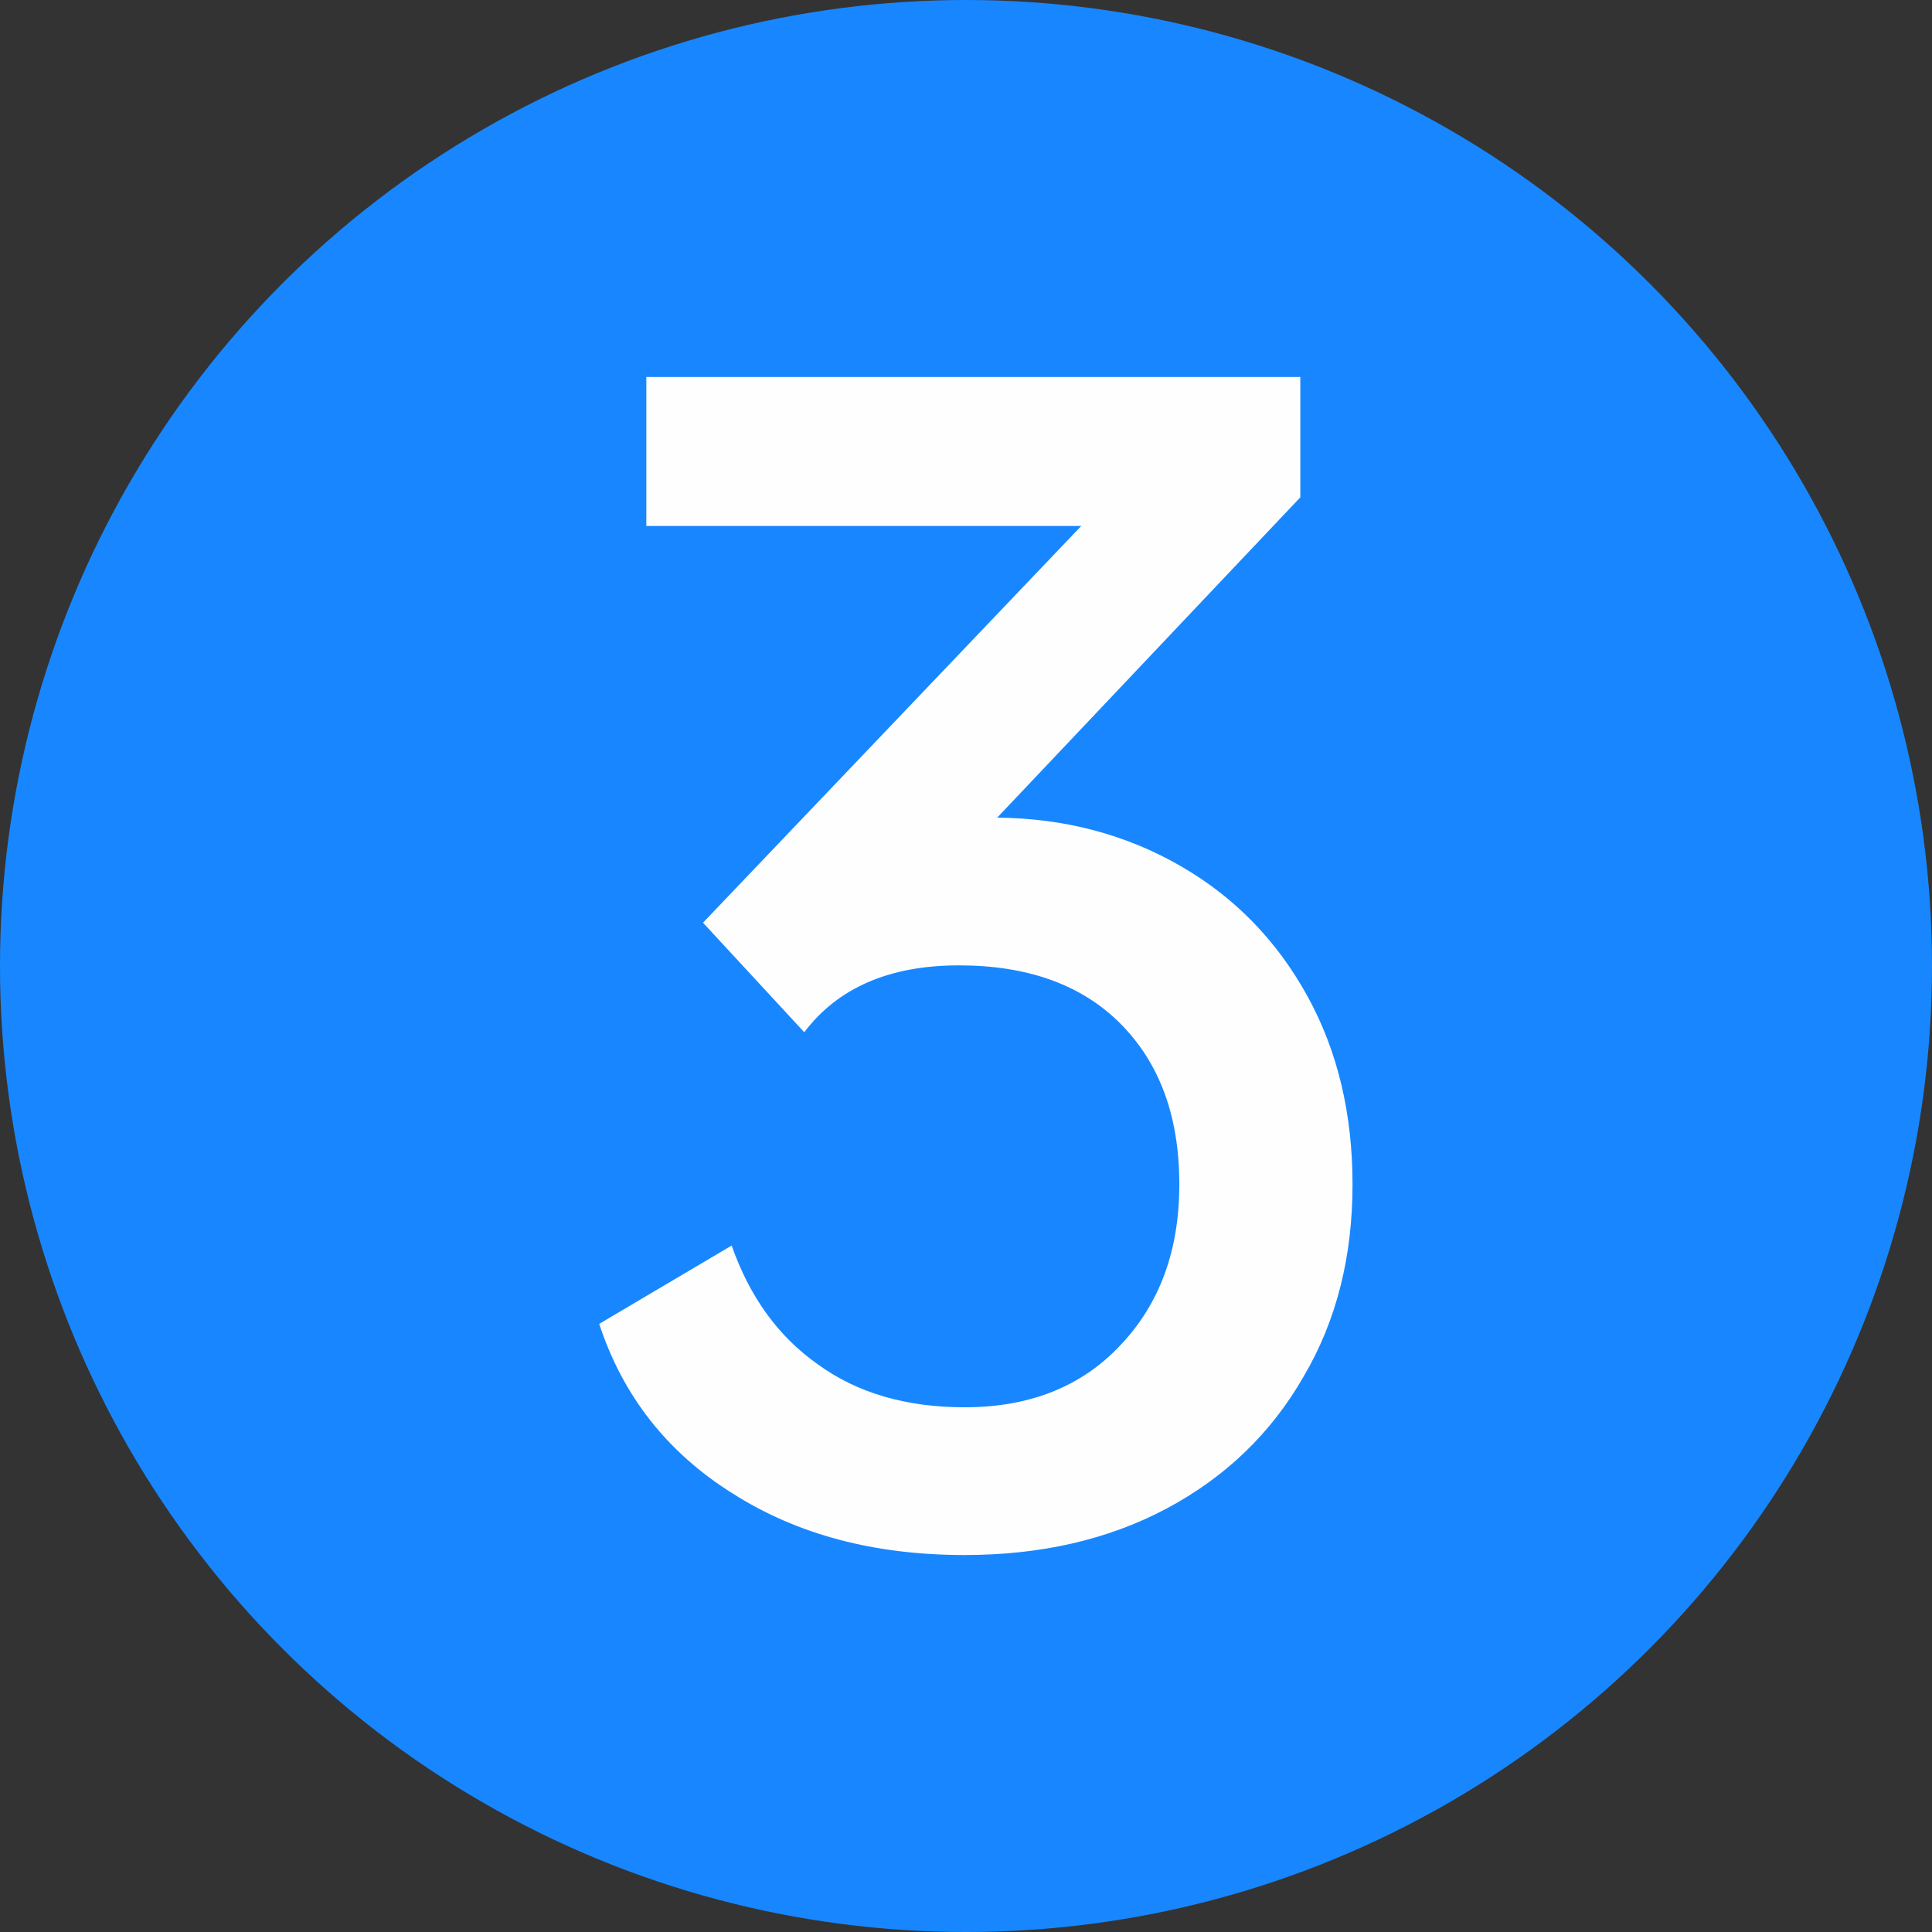
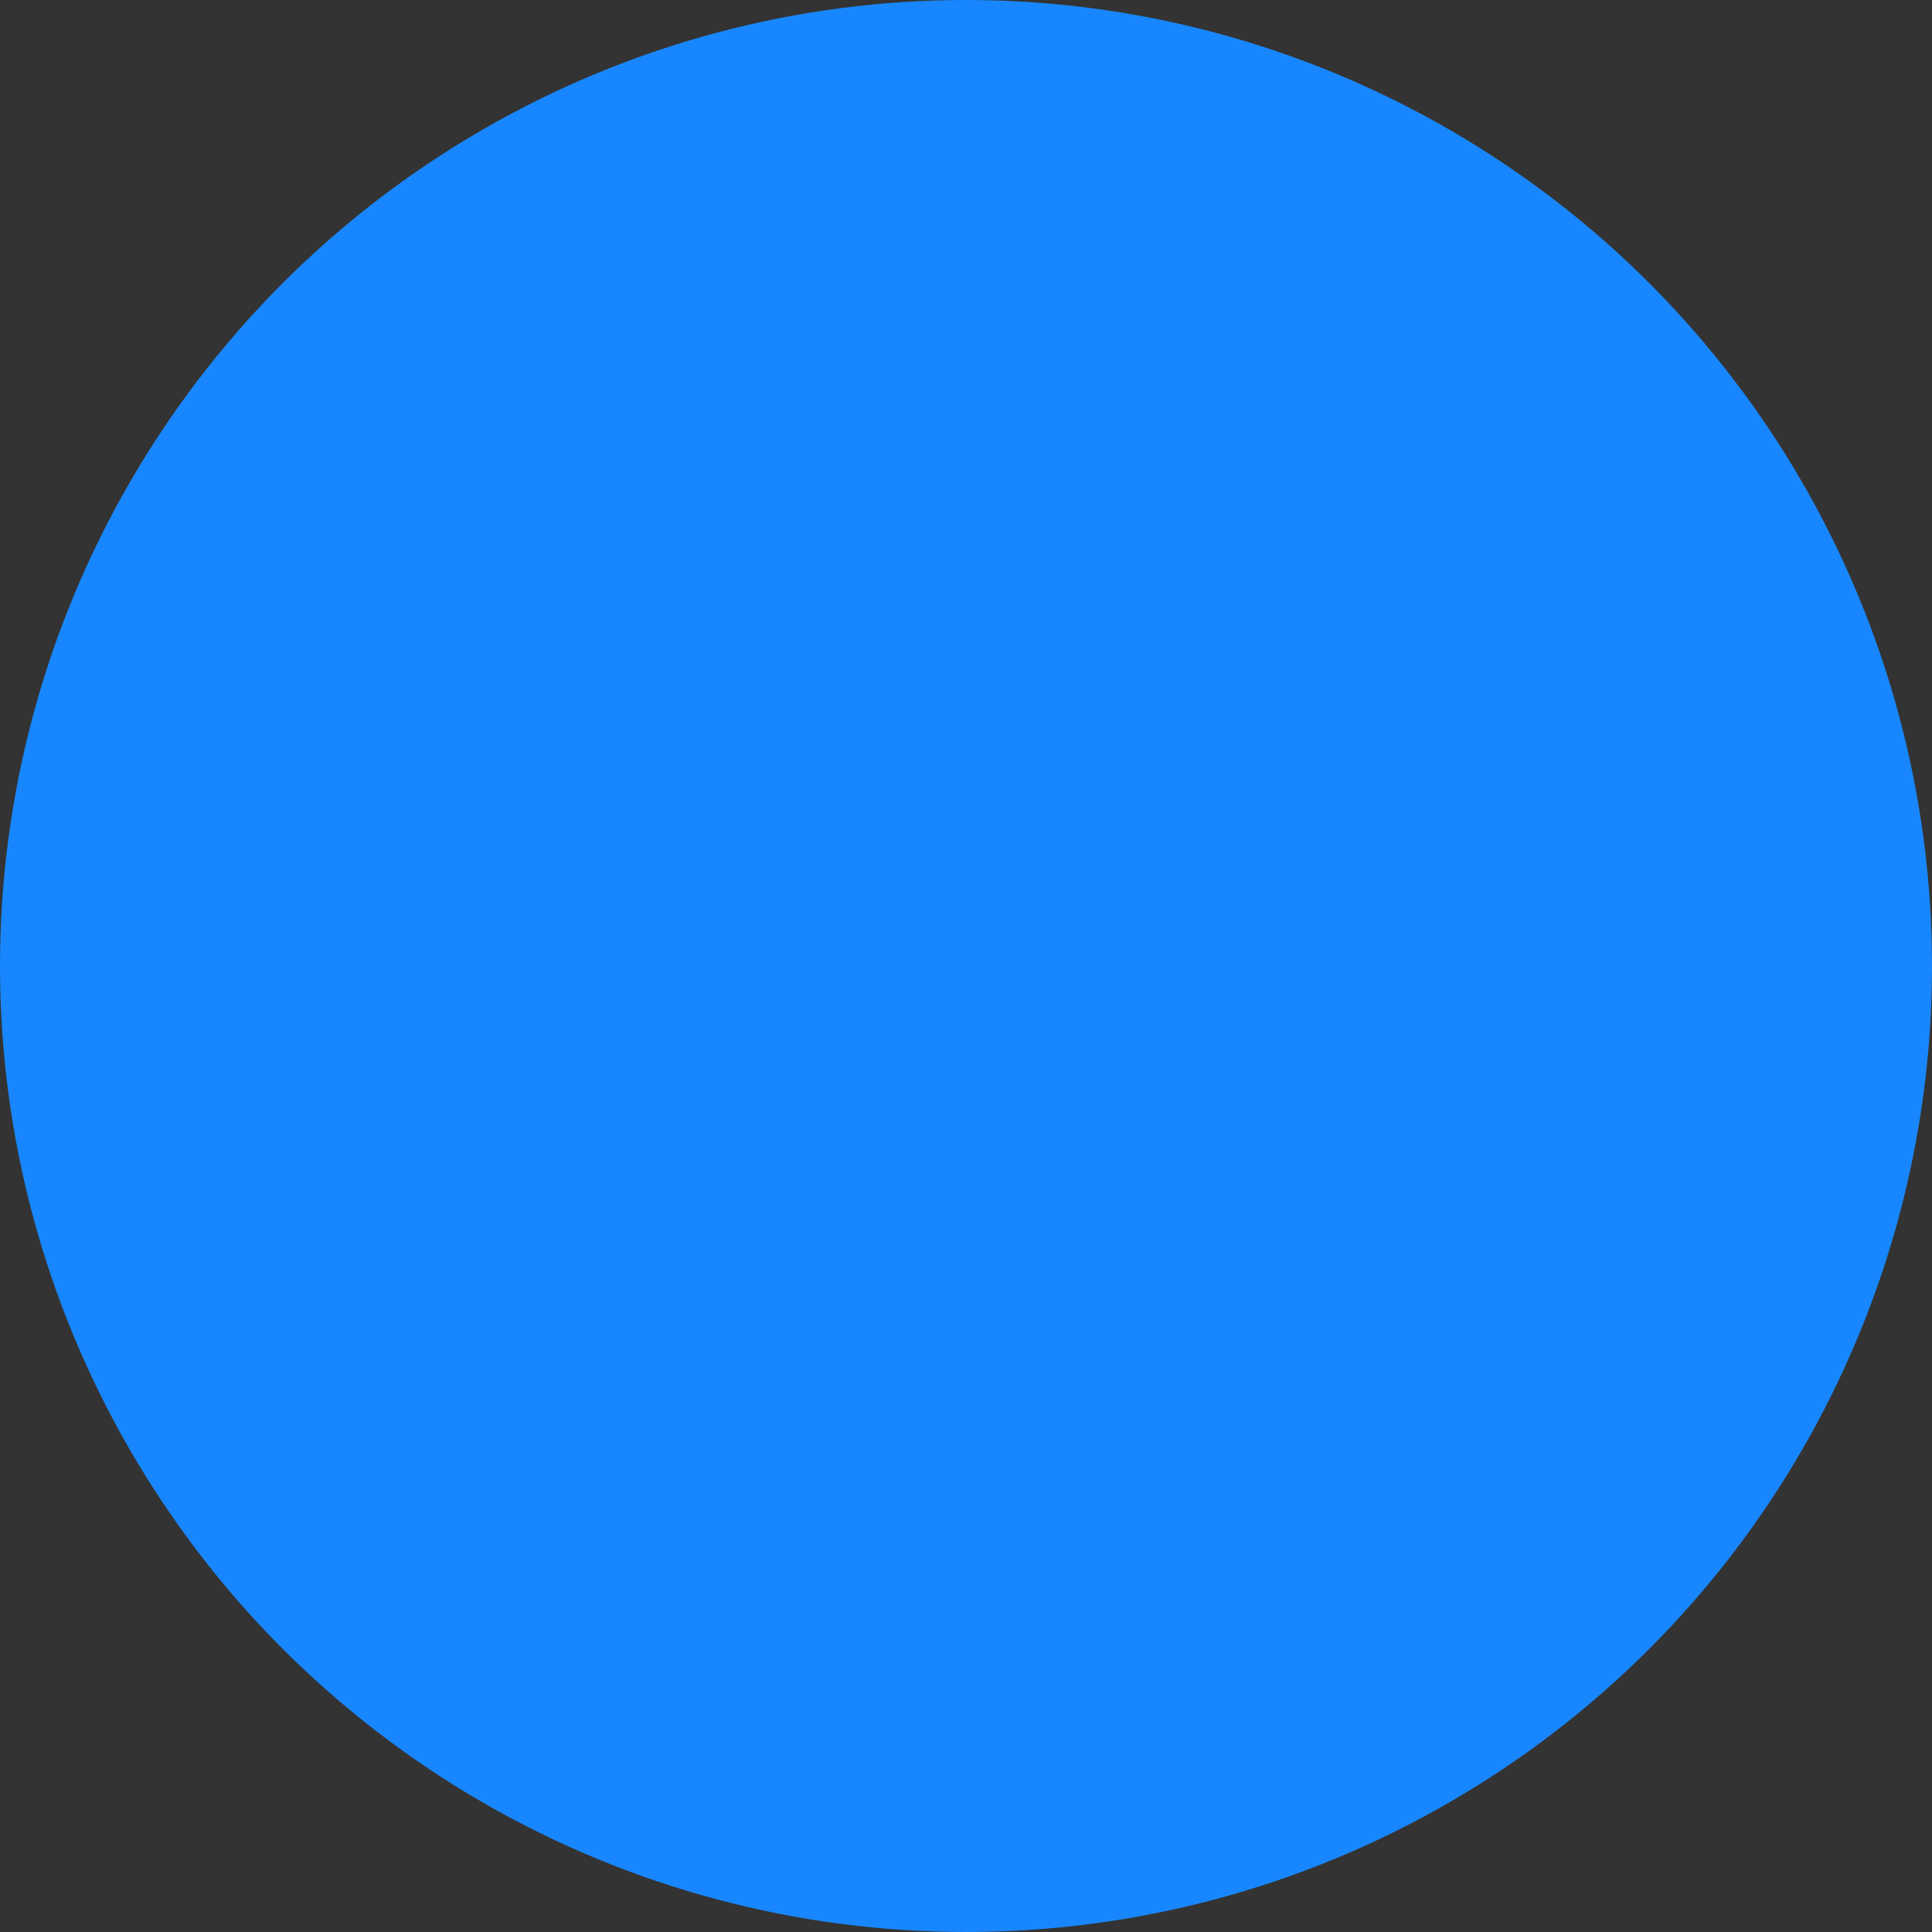
<svg xmlns="http://www.w3.org/2000/svg" xml:space="preserve" width="170px" height="170px" version="1.1" style="shape-rendering:geometricPrecision; text-rendering:geometricPrecision; image-rendering:optimizeQuality; fill-rule:evenodd; clip-rule:evenodd" viewBox="0 0 30.34 30.34">
  <rect x="0" y="0" width="30.34" height="30.34" fill="#333333" stroke="none" />
  <defs>
    <style type="text/css">
   
    .fil0 {fill:#1887FF}
    .fil1 {fill:#FEFEFE;fill-rule:nonzero}
   
  </style>
  </defs>
  <g id="Layer_x0020_1">
    <circle class="fil0" cx="15.17" cy="15.17" r="15.17" />
-     <path class="fil1" d="M21.24 18.6c0,1.13 -0.25,2.14 -0.77,3.02 -0.51,0.89 -1.23,1.58 -2.15,2.07 -0.92,0.49 -1.98,0.73 -3.17,0.73 -1.42,0 -2.63,-0.32 -3.65,-0.97 -1.02,-0.64 -1.72,-1.53 -2.09,-2.66l2.08 -1.23c0.28,0.8 0.73,1.43 1.36,1.87 0.62,0.45 1.39,0.67 2.3,0.67 1.01,0 1.83,-0.32 2.44,-0.97 0.62,-0.65 0.93,-1.49 0.93,-2.53 0,-1.07 -0.31,-1.91 -0.93,-2.53 -0.61,-0.61 -1.46,-0.91 -2.53,-0.91 -1.09,0 -1.9,0.35 -2.43,1.05l-1.59 -1.72 5.94 -6.23 -6.83 0 0 -2.34 10.27 0 0 1.89 -4.76 5.03c1.07,0.01 2.03,0.27 2.88,0.76 0.85,0.49 1.51,1.17 1.99,2.04 0.48,0.87 0.71,1.86 0.71,2.96z" />
  </g>
</svg>